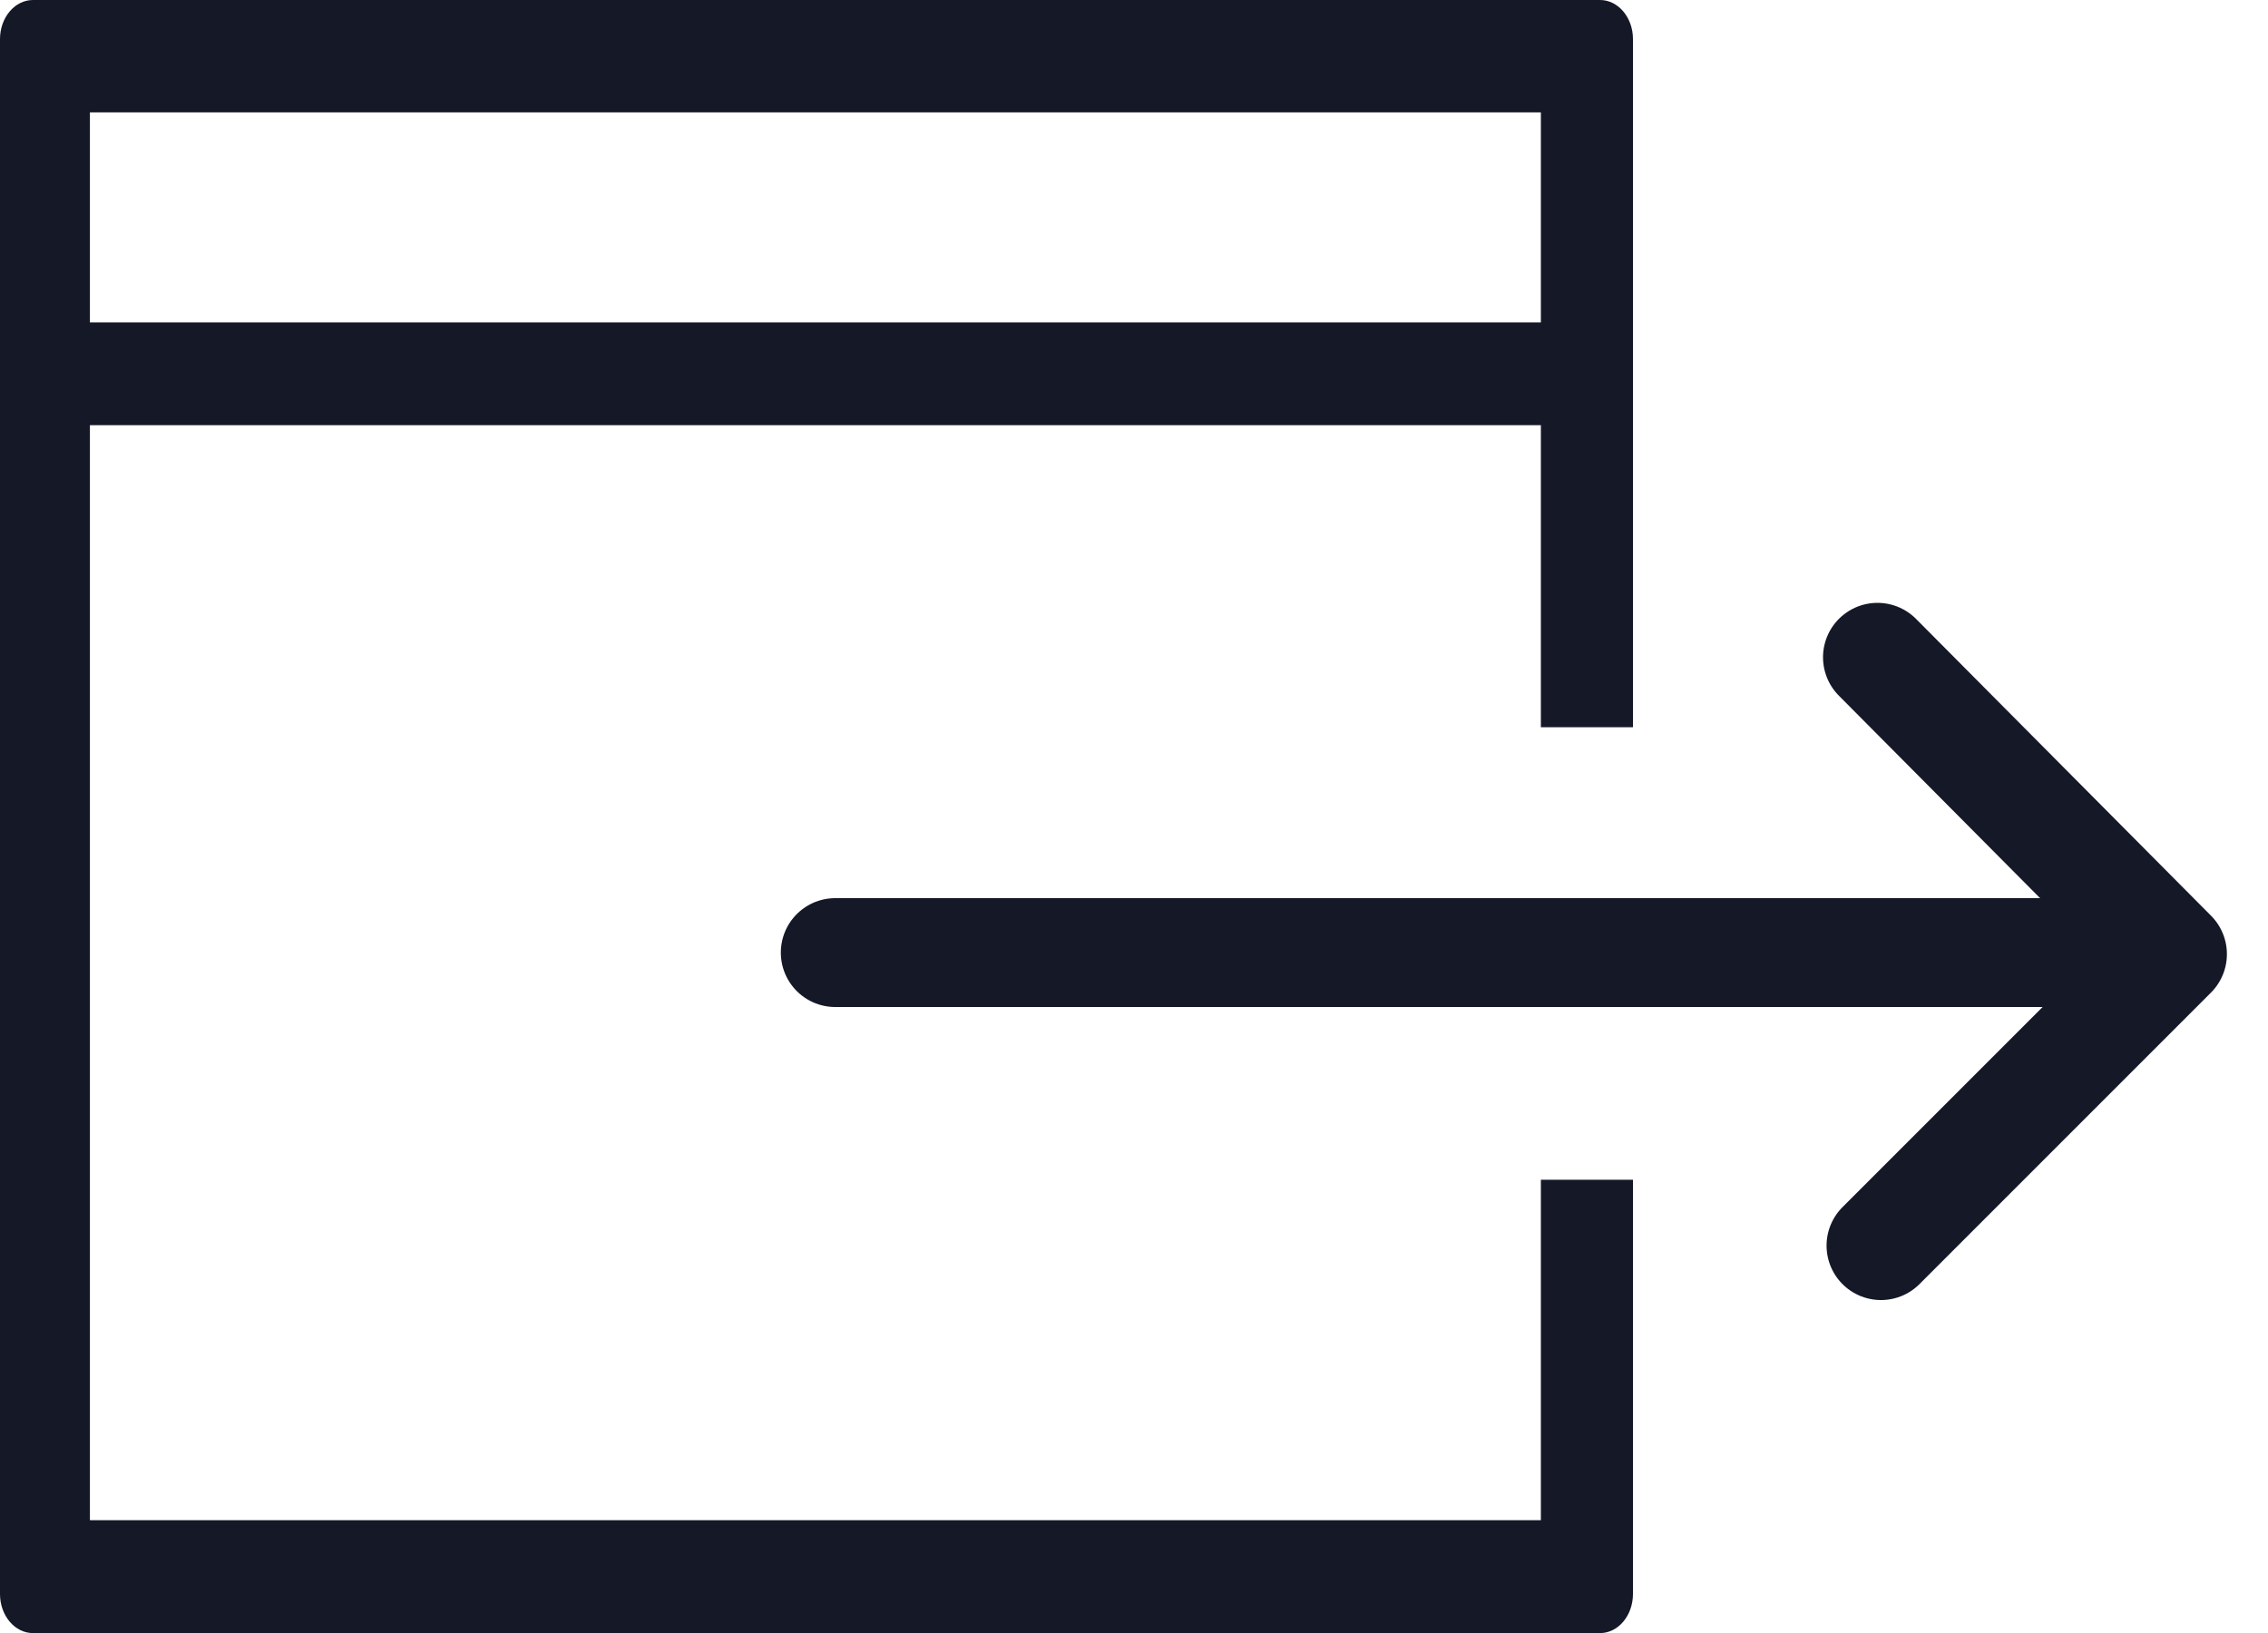
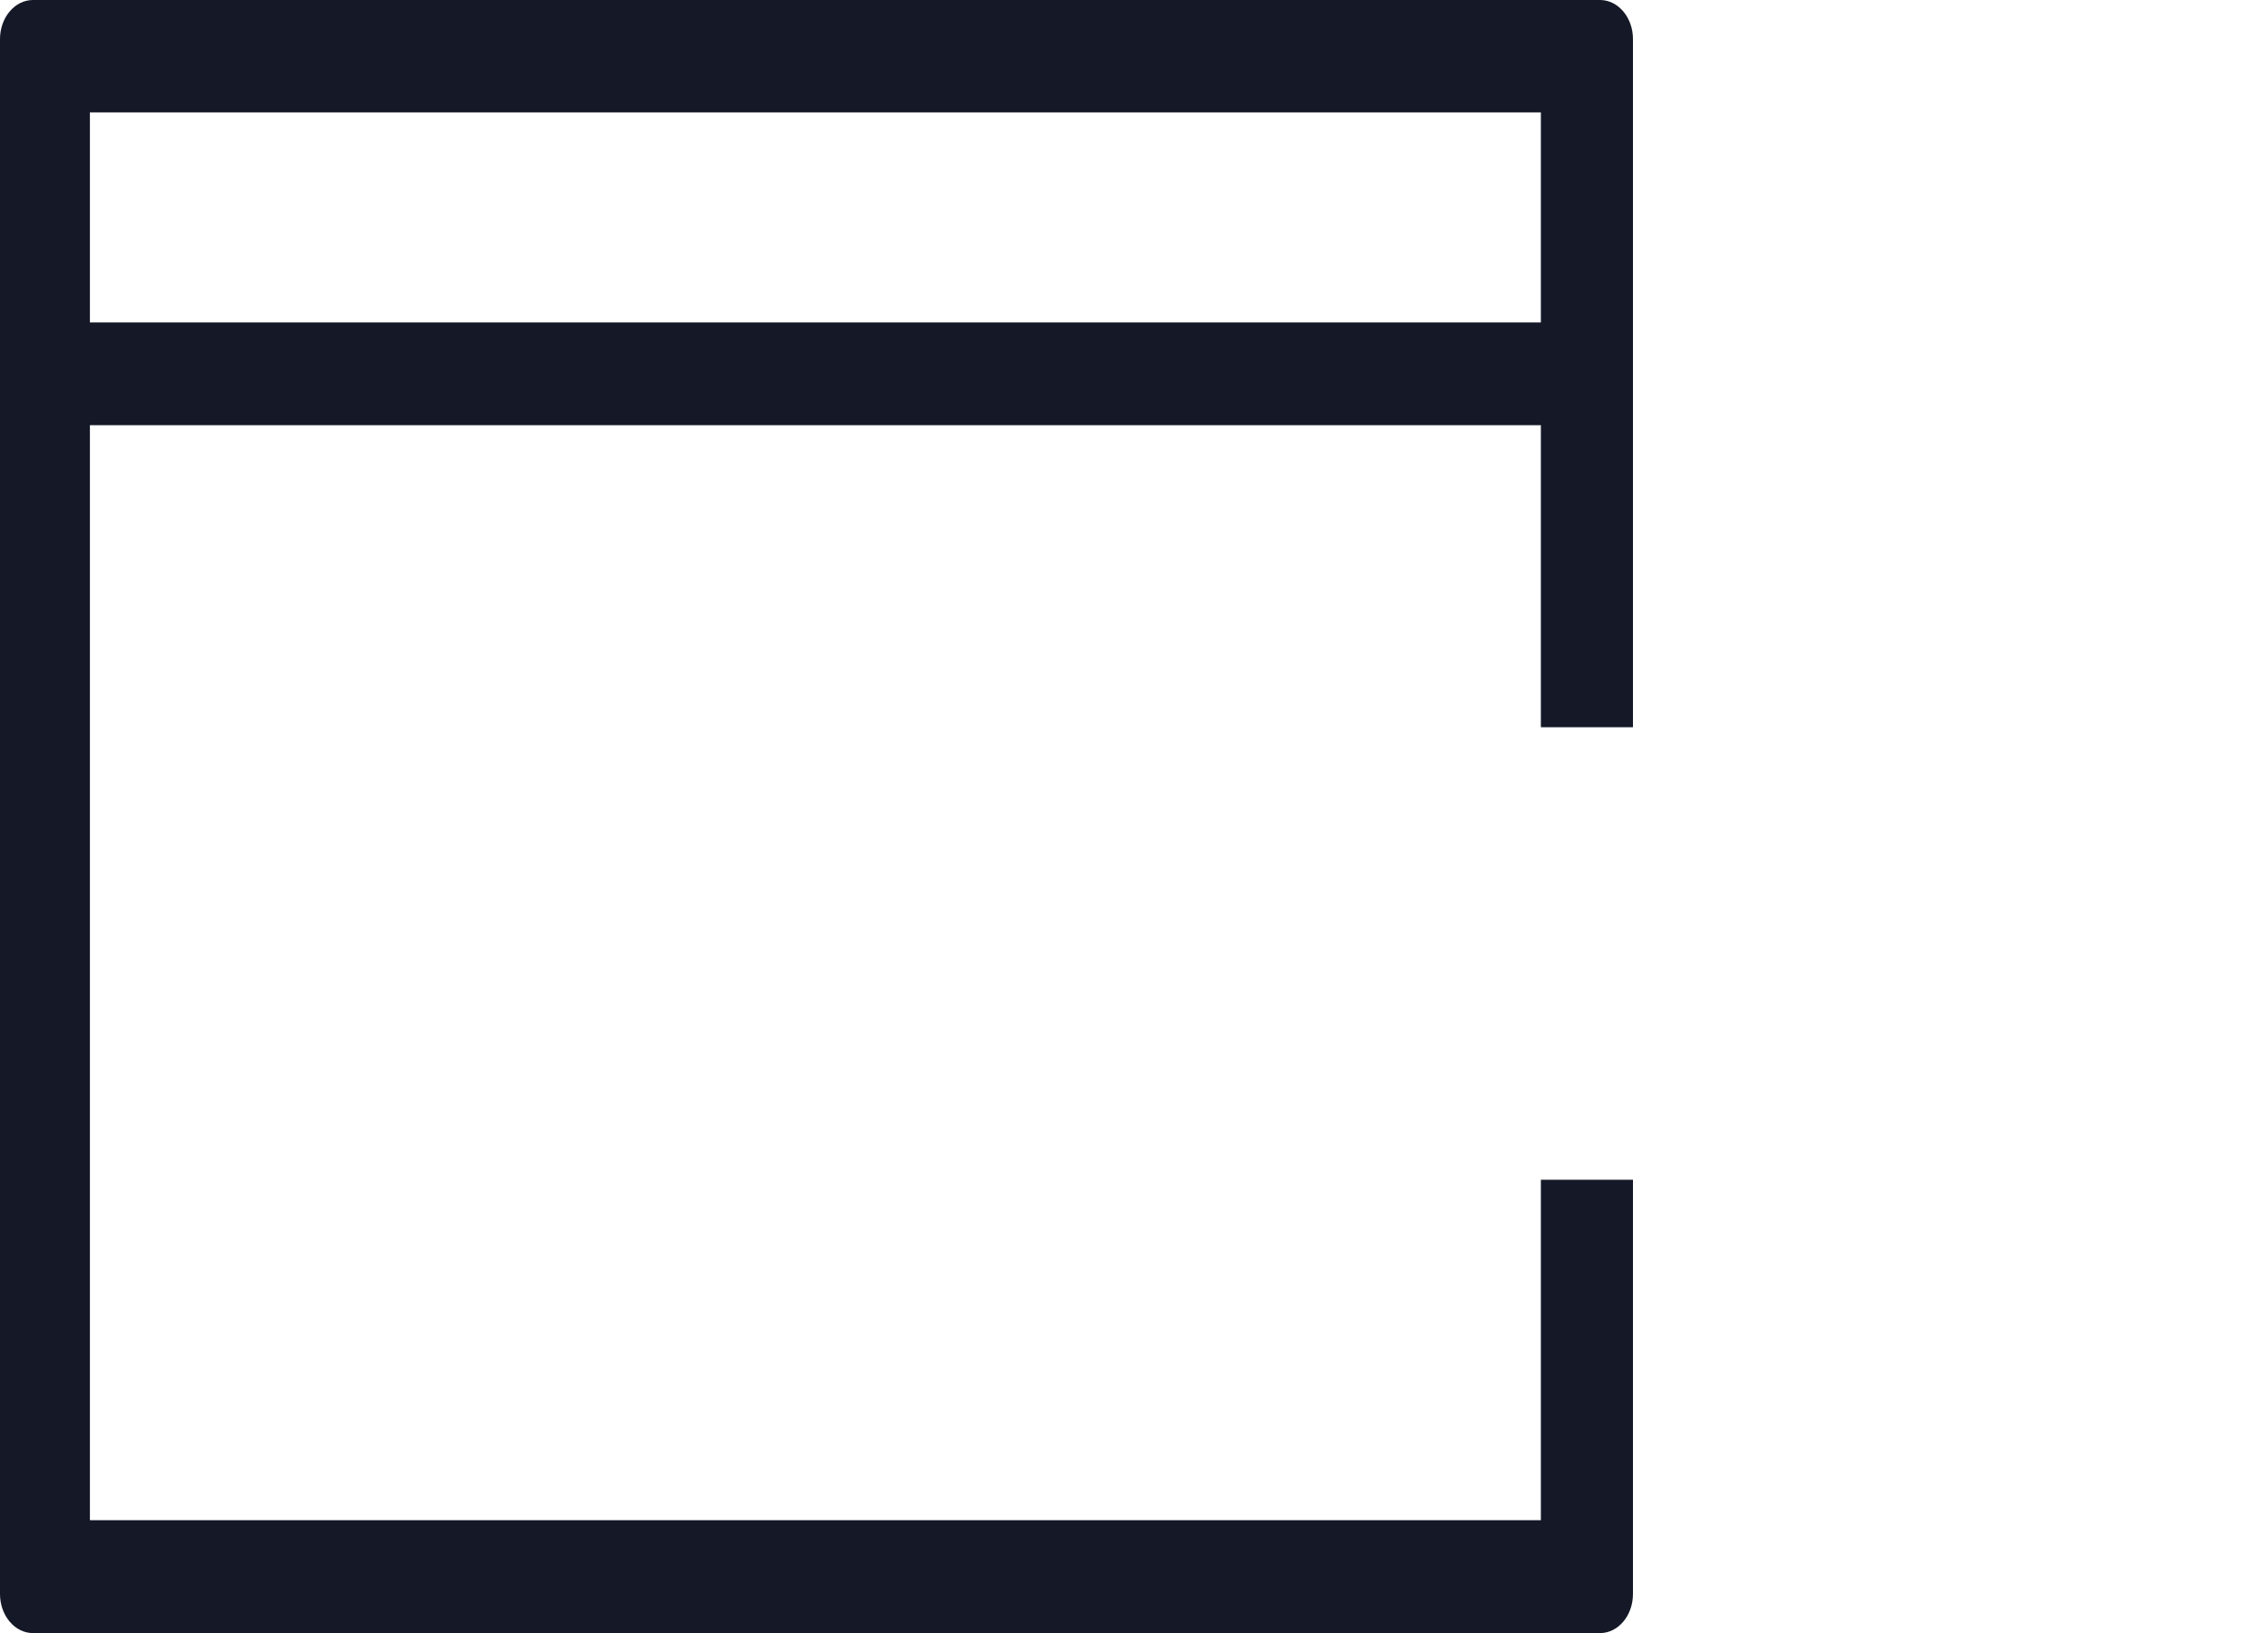
<svg xmlns="http://www.w3.org/2000/svg" width="25" height="18">
  <g fill="none" fill-rule="evenodd">
    <path fill="#141827" d="M0 .431V17.57c0 .238.163.431.364.431h17.273c.2 0 .363-.193.363-.431V.43C18 .193 17.837 0 17.637 0H.364C.163 0 0 .193 0 .431zm18 7.585h-1.015V4.687H.991v12.07h15.994v-3.753H18V8.016zM.99 1.239h15.995v2.315H.991V1.239z" />
-     <path stroke="#141827" stroke-linecap="round" stroke-linejoin="round" stroke-width="1.2" d="M22.918 10.5H9.207M20.695 7.245l3.252 3.272-3.213 3.213" />
  </g>
</svg>